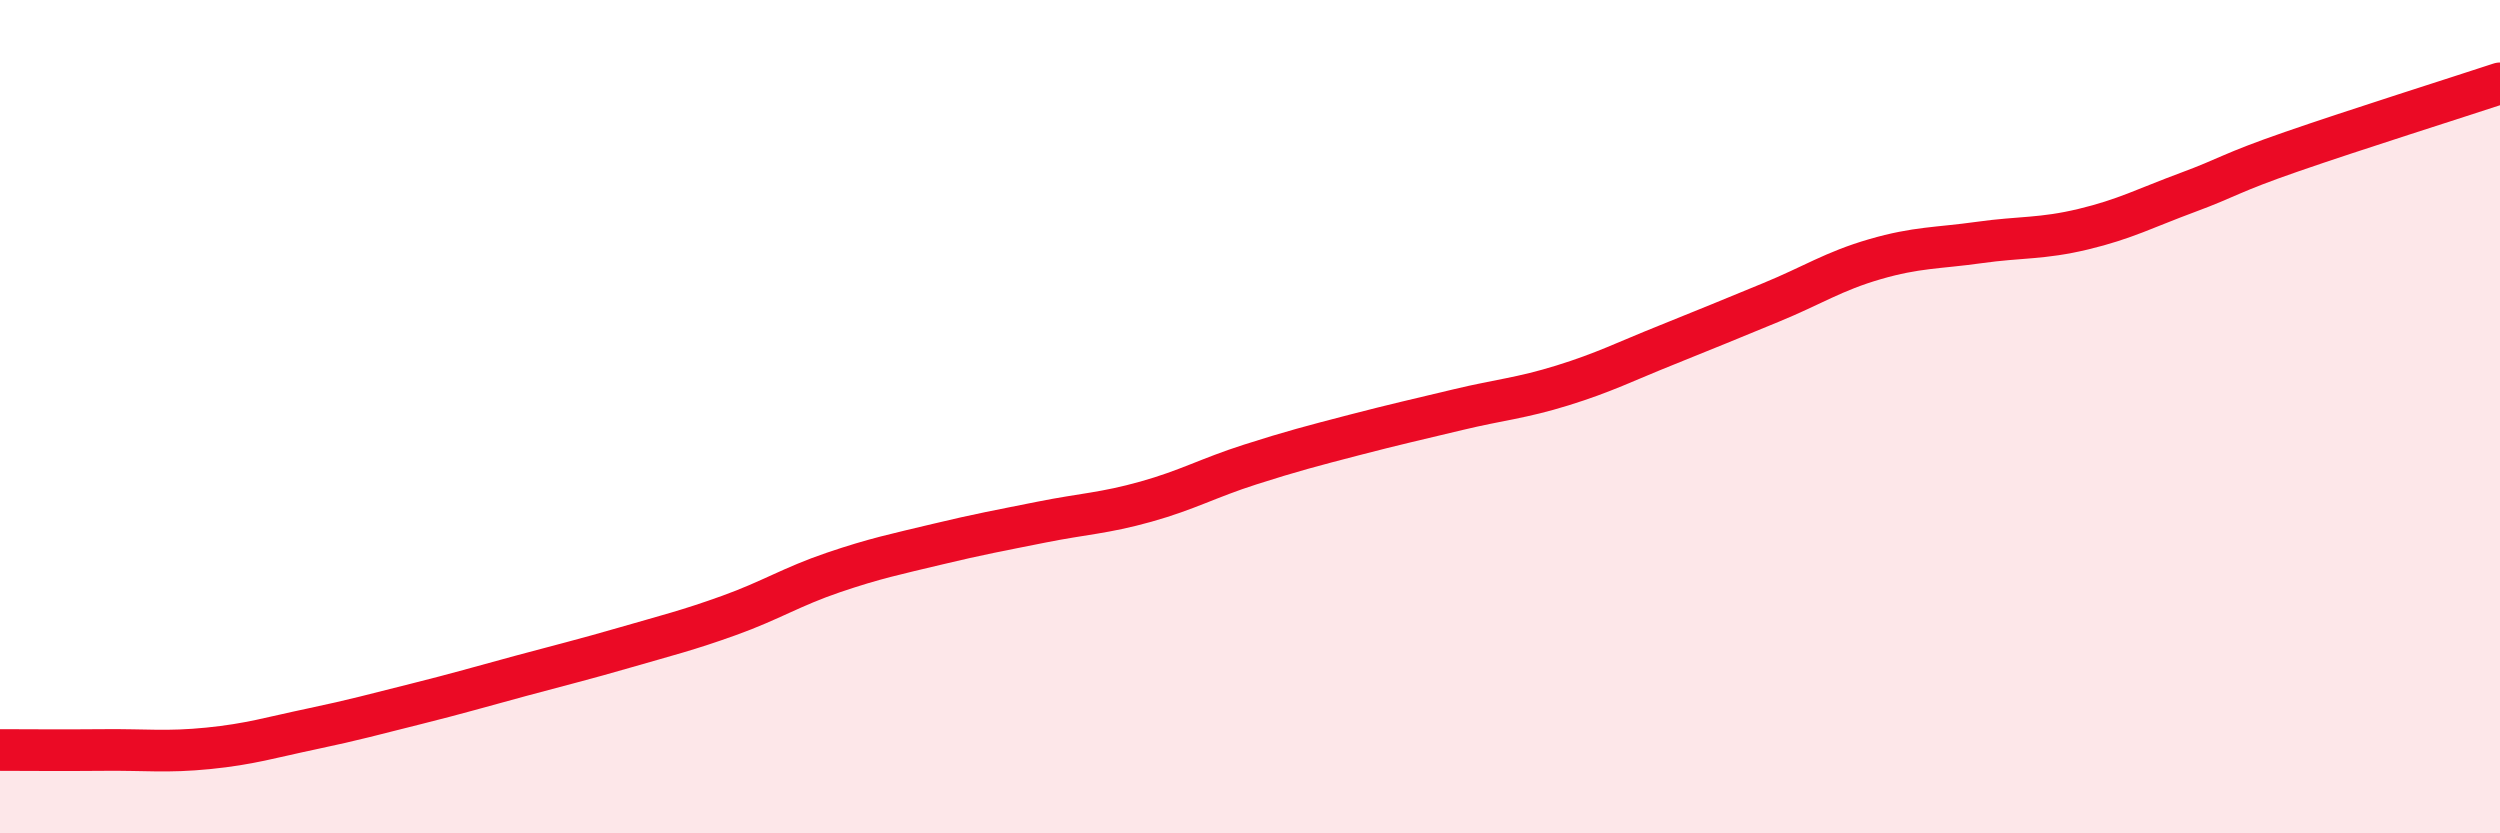
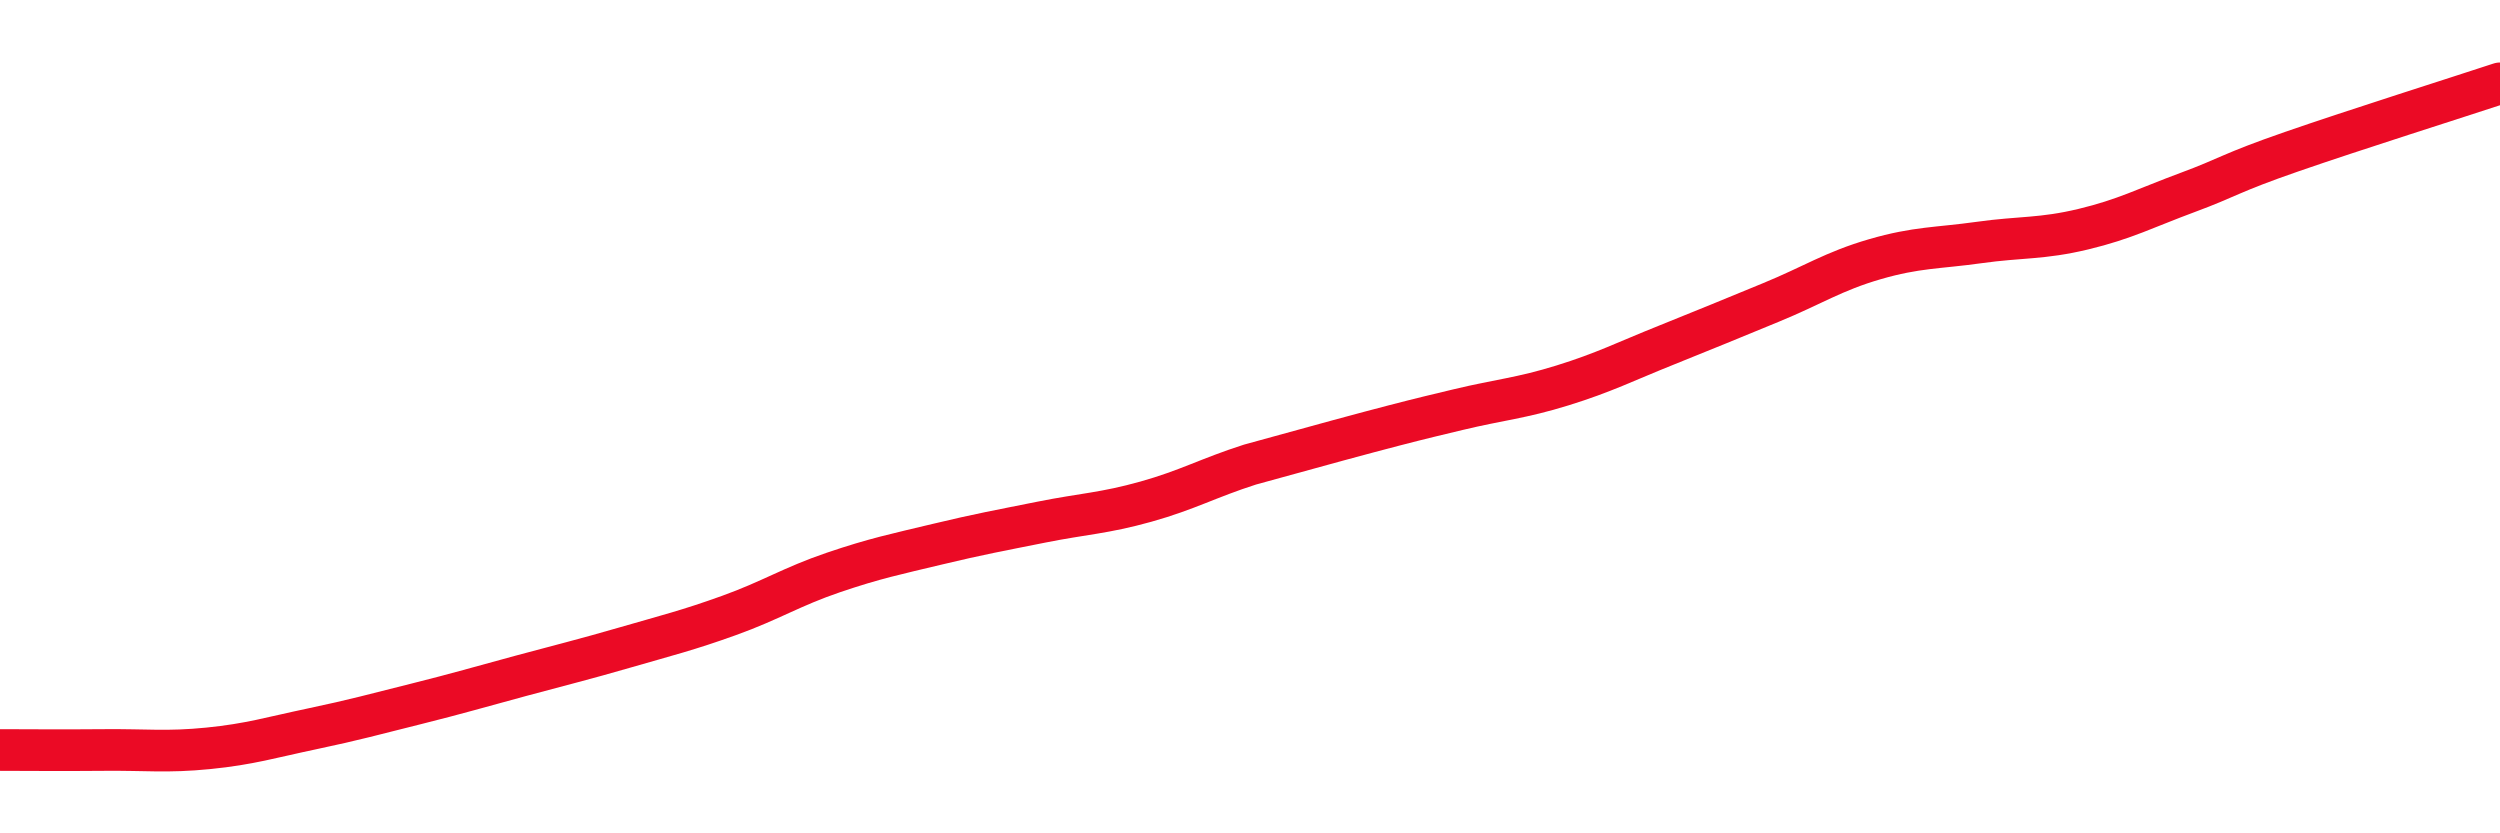
<svg xmlns="http://www.w3.org/2000/svg" width="60" height="20" viewBox="0 0 60 20">
-   <path d="M 0,18 C 0.5,18 1.5,18.01 2.5,18 C 3.5,17.99 4,18.06 5,17.96 C 6,17.86 6.5,17.7 7.5,17.49 C 8.5,17.28 9,17.14 10,16.89 C 11,16.64 11.5,16.49 12.5,16.22 C 13.5,15.95 14,15.83 15,15.54 C 16,15.25 16.5,15.13 17.5,14.77 C 18.5,14.41 19,14.08 20,13.74 C 21,13.4 21.5,13.3 22.5,13.06 C 23.5,12.82 24,12.73 25,12.53 C 26,12.33 26.5,12.32 27.5,12.04 C 28.5,11.76 29,11.47 30,11.15 C 31,10.83 31.5,10.7 32.5,10.44 C 33.5,10.18 34,10.07 35,9.83 C 36,9.59 36.5,9.56 37.5,9.25 C 38.5,8.94 39,8.68 40,8.28 C 41,7.88 41.5,7.67 42.5,7.26 C 43.5,6.85 44,6.51 45,6.22 C 46,5.93 46.5,5.96 47.5,5.82 C 48.5,5.68 49,5.74 50,5.5 C 51,5.26 51.5,4.99 52.5,4.62 C 53.5,4.25 53.5,4.16 55,3.64 C 56.5,3.12 59,2.33 60,2L60 20L0 20Z" fill="#EB0A25" opacity="0.1" stroke-linecap="round" stroke-linejoin="round" />
-   <path d="M 0,18 C 0.5,18 1.5,18.01 2.5,18 C 3.5,17.99 4,18.06 5,17.96 C 6,17.86 6.5,17.7 7.5,17.49 C 8.5,17.28 9,17.14 10,16.89 C 11,16.64 11.5,16.49 12.5,16.22 C 13.5,15.95 14,15.83 15,15.54 C 16,15.25 16.5,15.13 17.5,14.77 C 18.5,14.41 19,14.08 20,13.74 C 21,13.4 21.5,13.3 22.5,13.06 C 23.5,12.82 24,12.73 25,12.53 C 26,12.33 26.5,12.32 27.5,12.04 C 28.5,11.76 29,11.47 30,11.15 C 31,10.83 31.5,10.7 32.5,10.44 C 33.5,10.18 34,10.07 35,9.83 C 36,9.59 36.5,9.56 37.5,9.25 C 38.5,8.94 39,8.68 40,8.28 C 41,7.88 41.5,7.67 42.5,7.26 C 43.5,6.85 44,6.51 45,6.22 C 46,5.93 46.5,5.96 47.5,5.82 C 48.5,5.68 49,5.74 50,5.5 C 51,5.26 51.5,4.99 52.5,4.62 C 53.5,4.25 53.5,4.16 55,3.64 C 56.5,3.12 59,2.33 60,2" stroke="#EB0A25" stroke-width="1" fill="none" stroke-linecap="round" stroke-linejoin="round" />
+   <path d="M 0,18 C 0.5,18 1.5,18.01 2.5,18 C 3.5,17.99 4,18.06 5,17.96 C 6,17.86 6.5,17.7 7.5,17.49 C 8.5,17.28 9,17.14 10,16.89 C 11,16.64 11.5,16.49 12.5,16.22 C 13.5,15.95 14,15.83 15,15.54 C 16,15.25 16.5,15.13 17.5,14.77 C 18.5,14.41 19,14.08 20,13.74 C 21,13.4 21.5,13.3 22.5,13.06 C 23.5,12.82 24,12.73 25,12.53 C 26,12.33 26.5,12.32 27.5,12.04 C 28.5,11.76 29,11.47 30,11.15 C 33.5,10.18 34,10.07 35,9.83 C 36,9.59 36.5,9.56 37.5,9.25 C 38.5,8.94 39,8.68 40,8.28 C 41,7.88 41.5,7.67 42.5,7.26 C 43.5,6.85 44,6.51 45,6.22 C 46,5.93 46.5,5.96 47.5,5.82 C 48.5,5.68 49,5.74 50,5.5 C 51,5.26 51.5,4.99 52.5,4.62 C 53.5,4.25 53.5,4.16 55,3.64 C 56.5,3.12 59,2.33 60,2" stroke="#EB0A25" stroke-width="1" fill="none" stroke-linecap="round" stroke-linejoin="round" />
</svg>